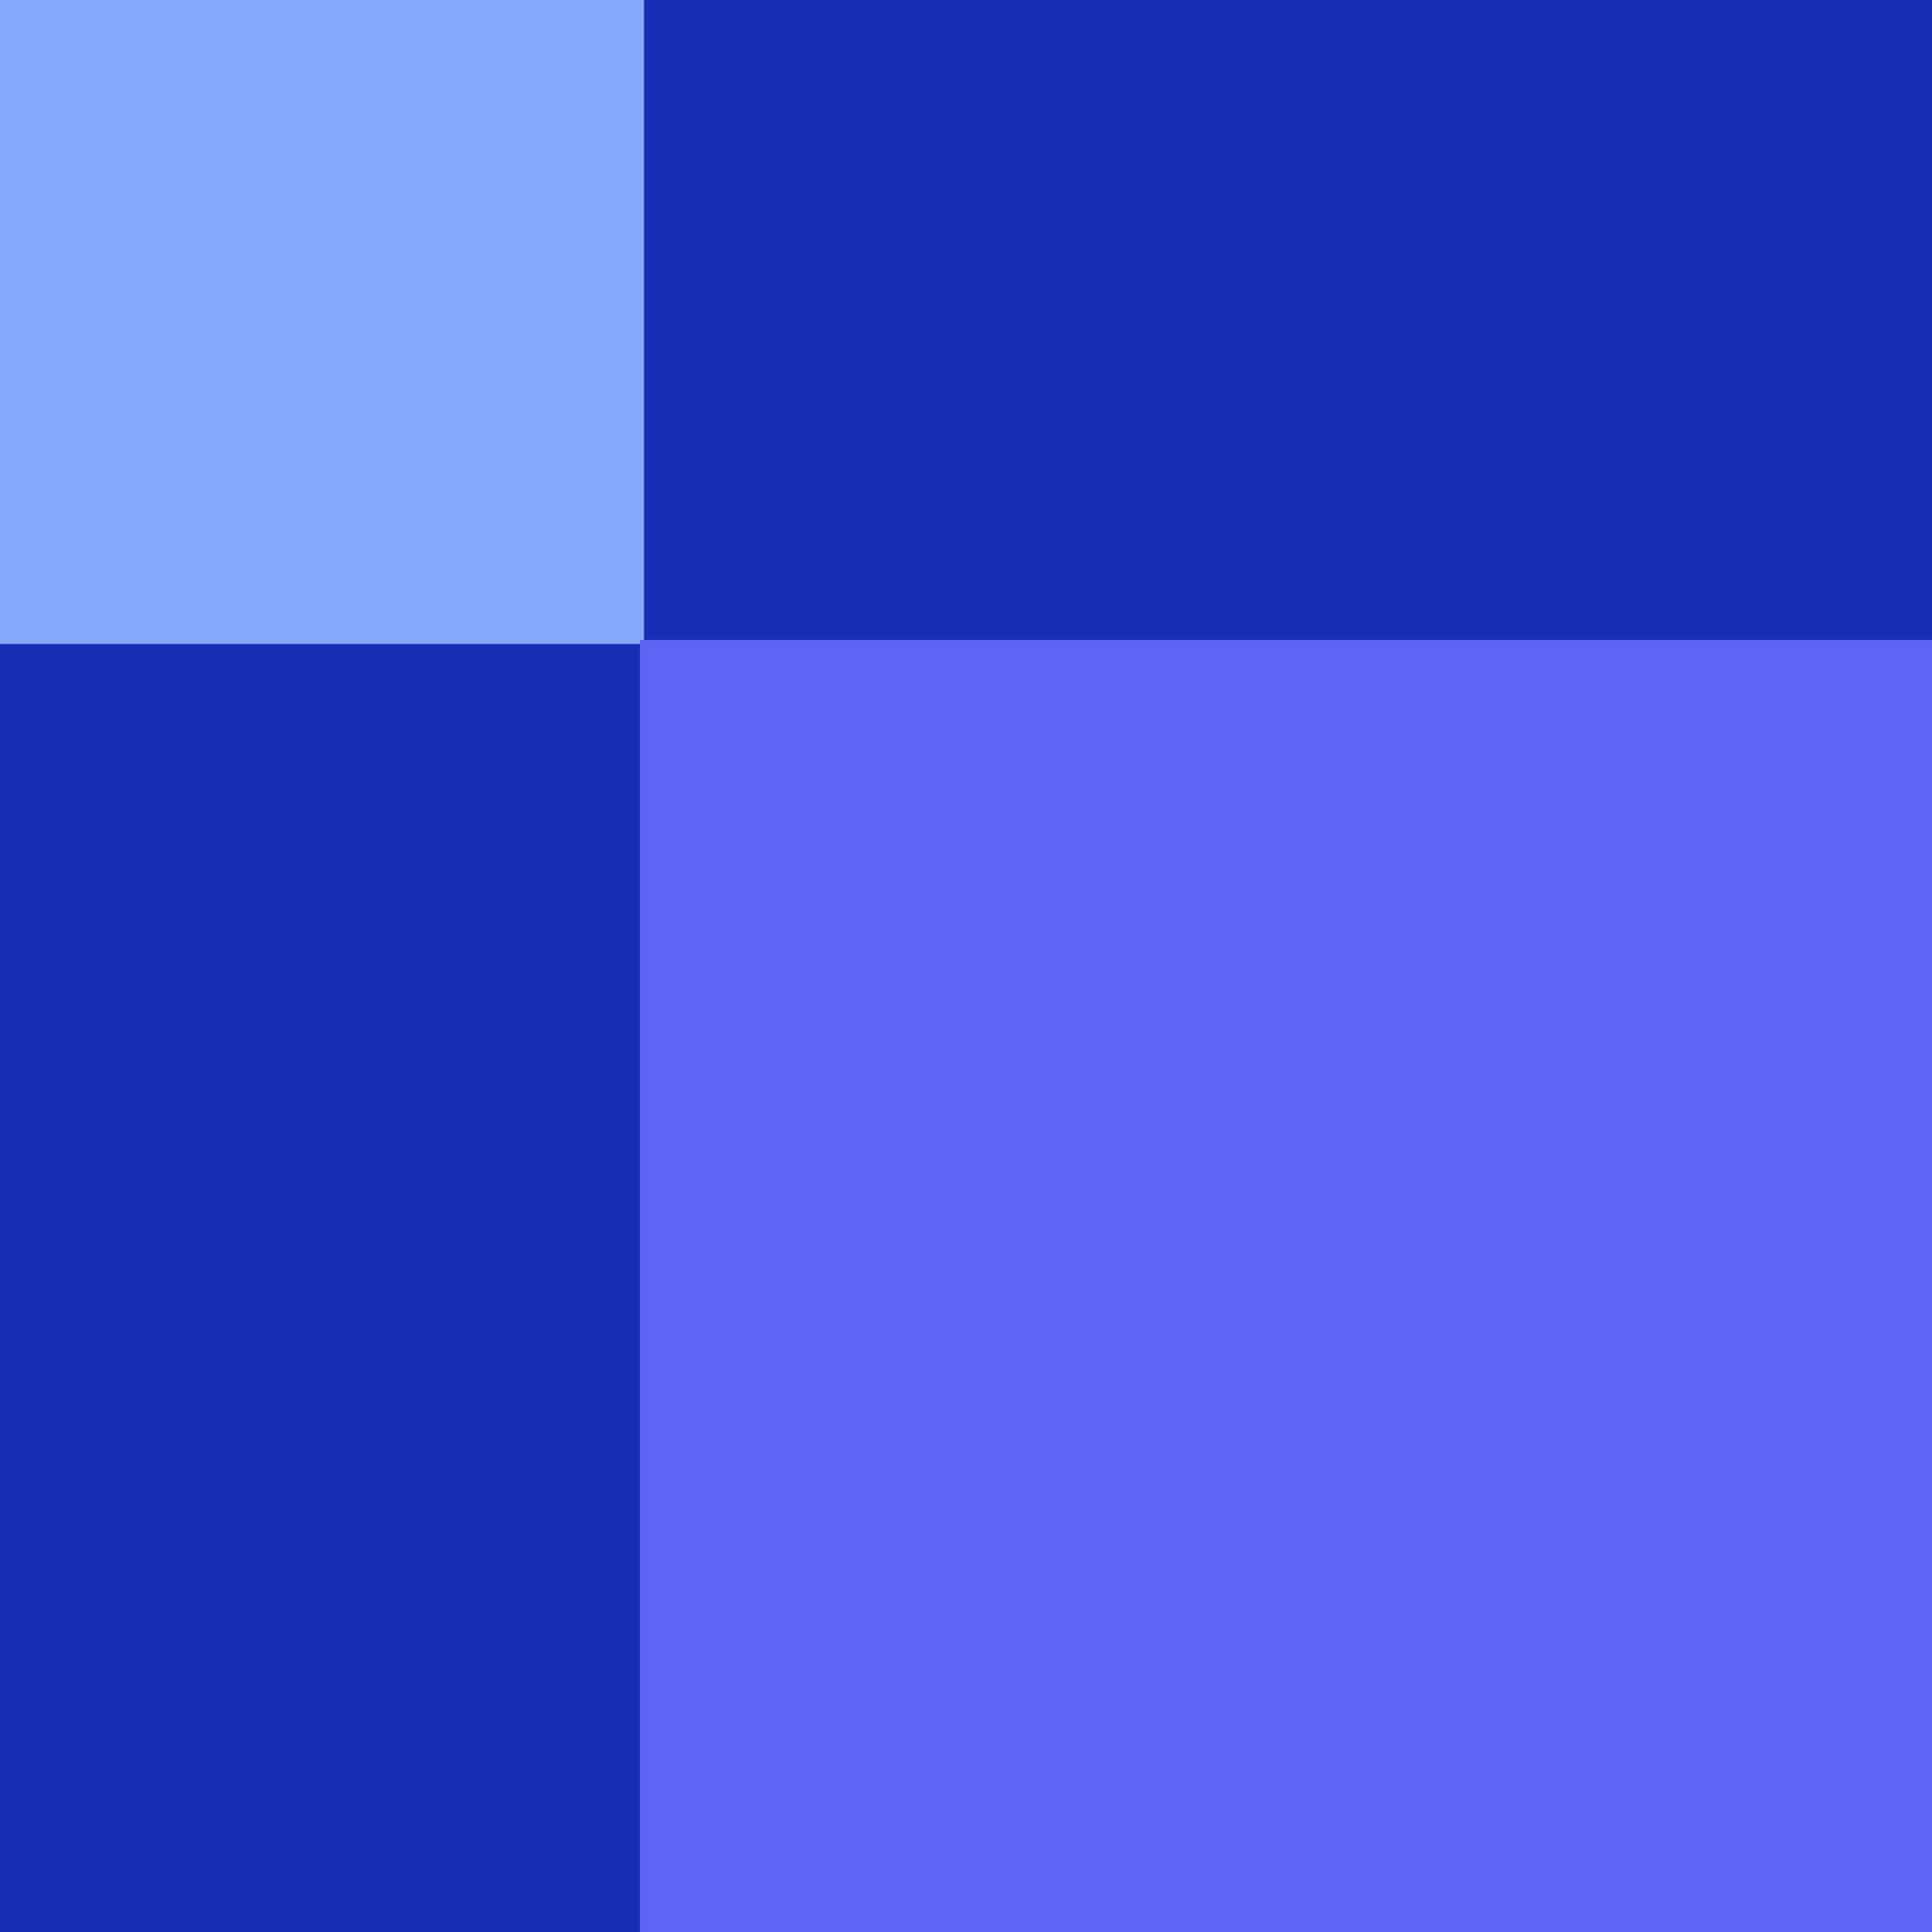
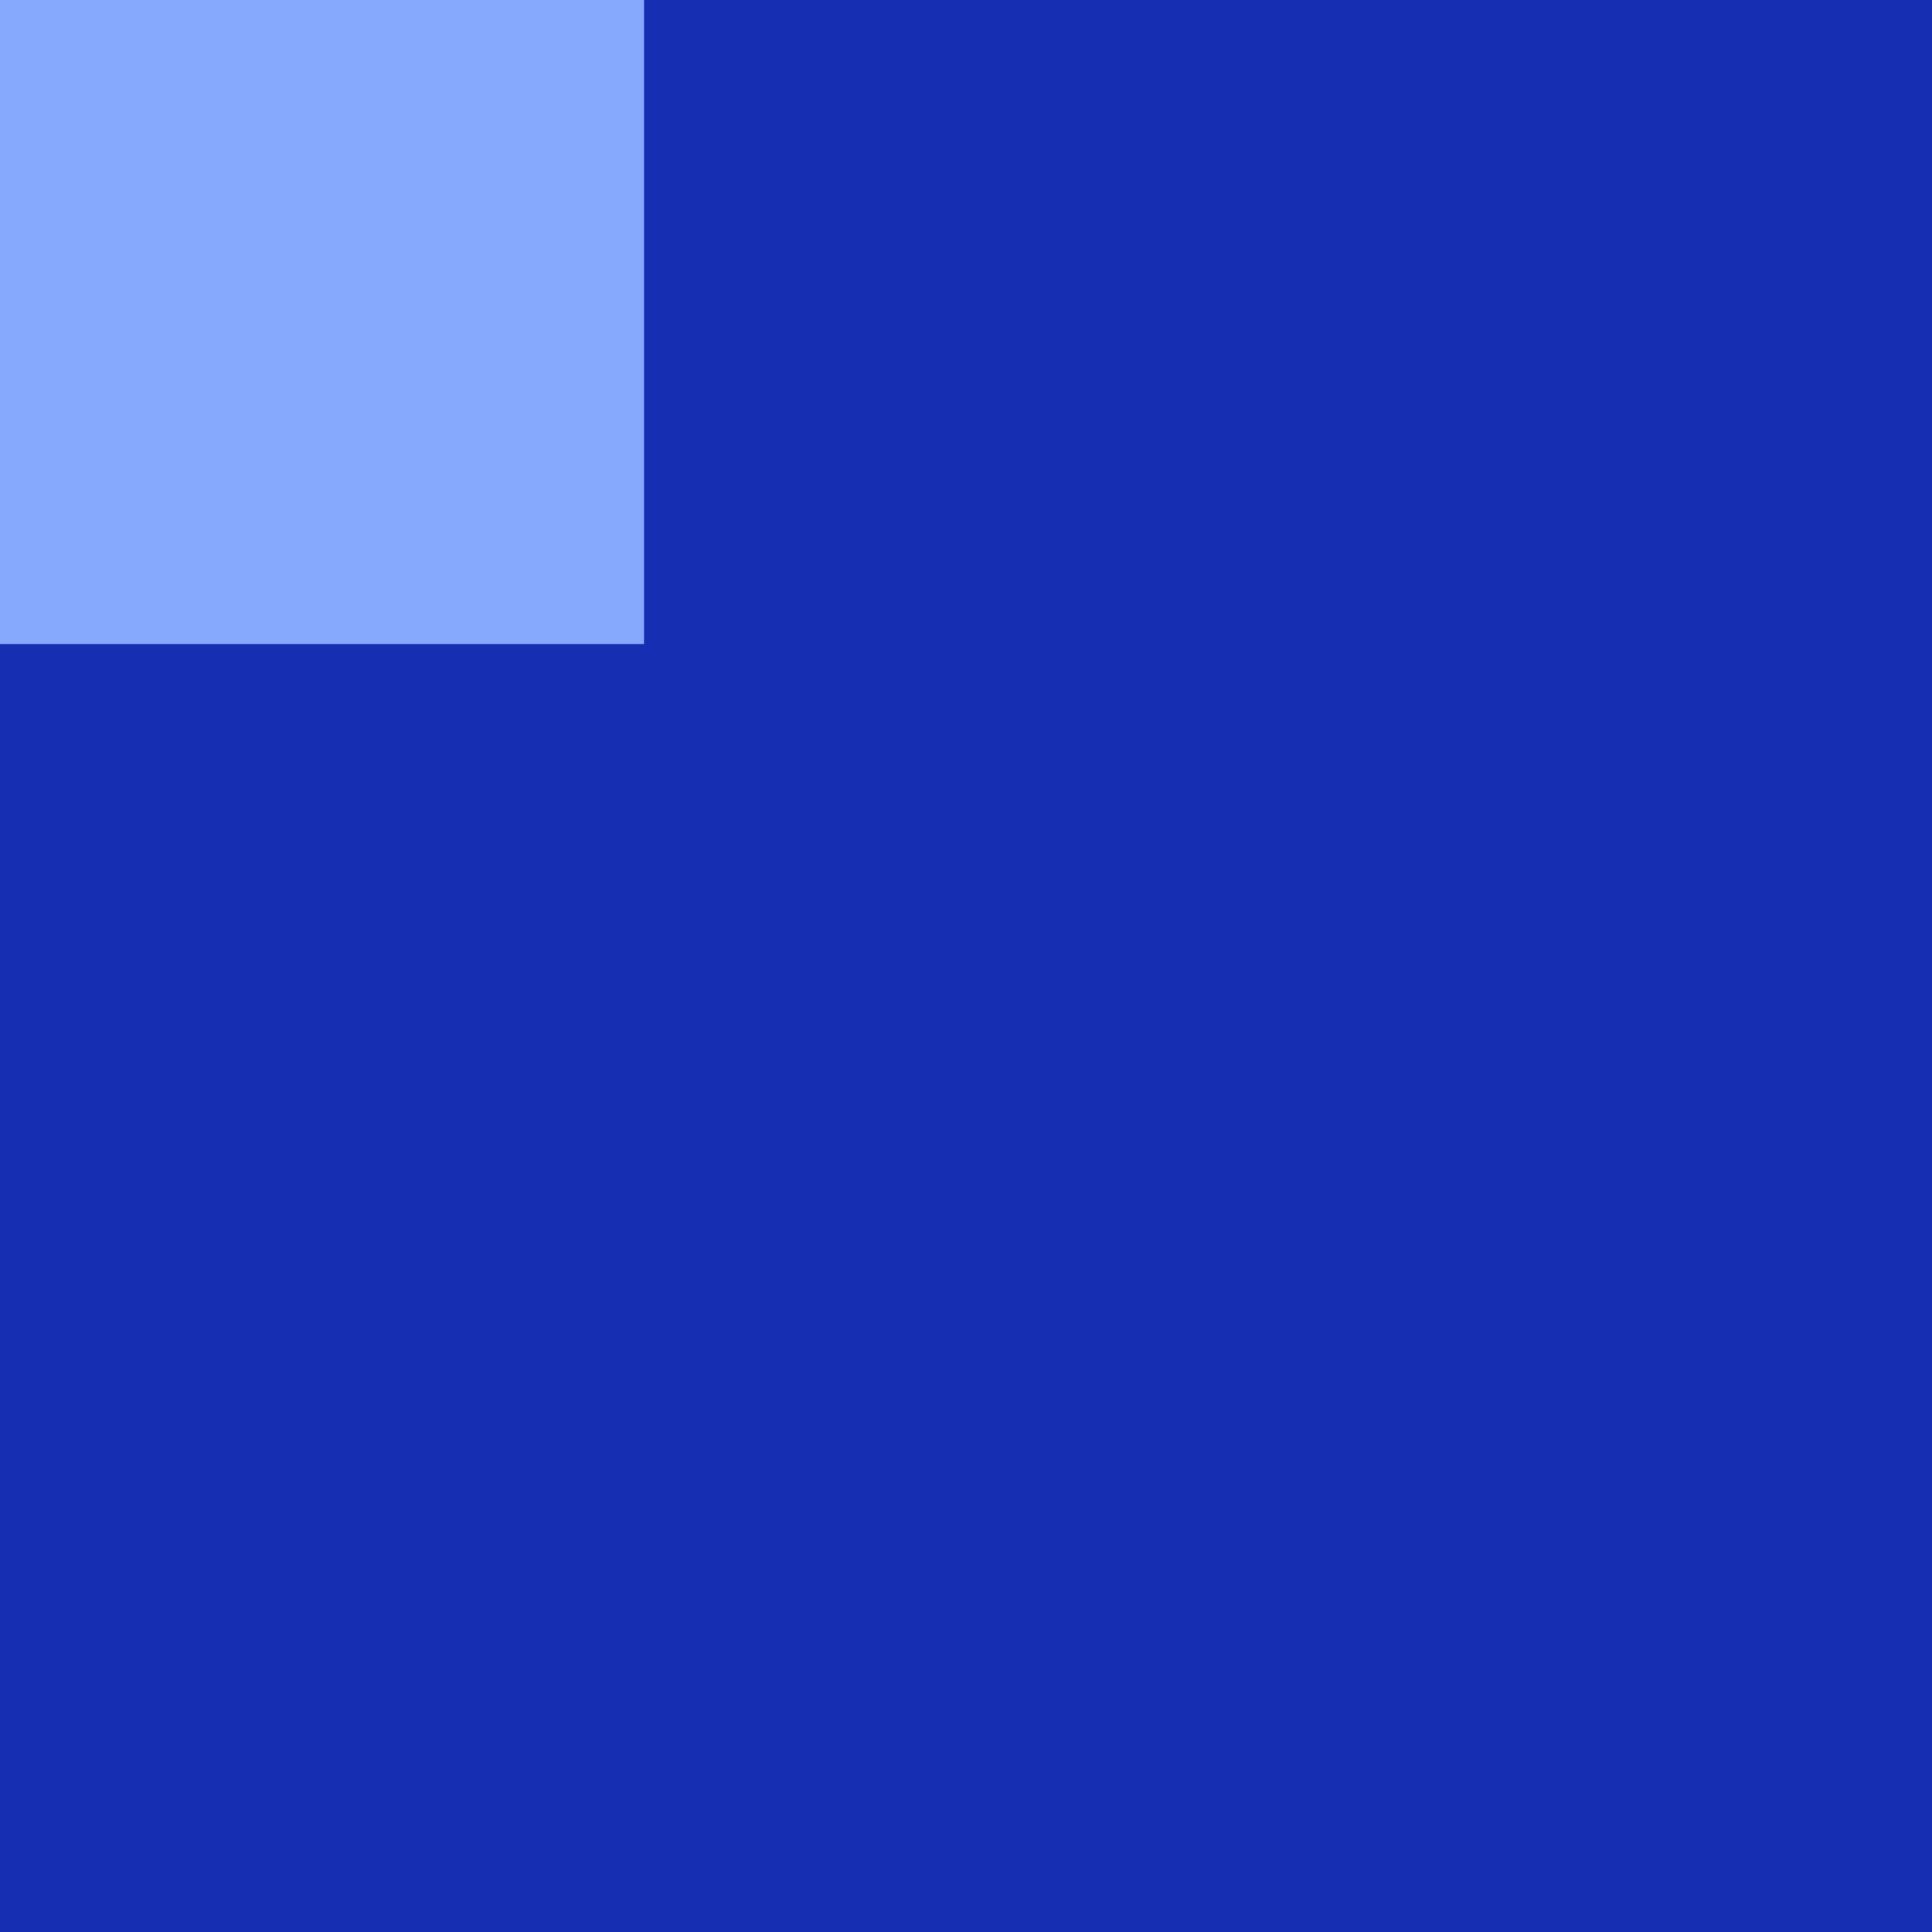
<svg xmlns="http://www.w3.org/2000/svg" width="480px" height="480px">
  <rect width="480" height="480" fill="rgb(22,47,178)" />
  <rect x="-37" y="-37" width="197" height="197" fill="rgba(135,169,253,1.0)" />
-   <rect x="159" y="159" width="521" height="521" fill="rgba(93,101,242,1.0)" />
</svg>